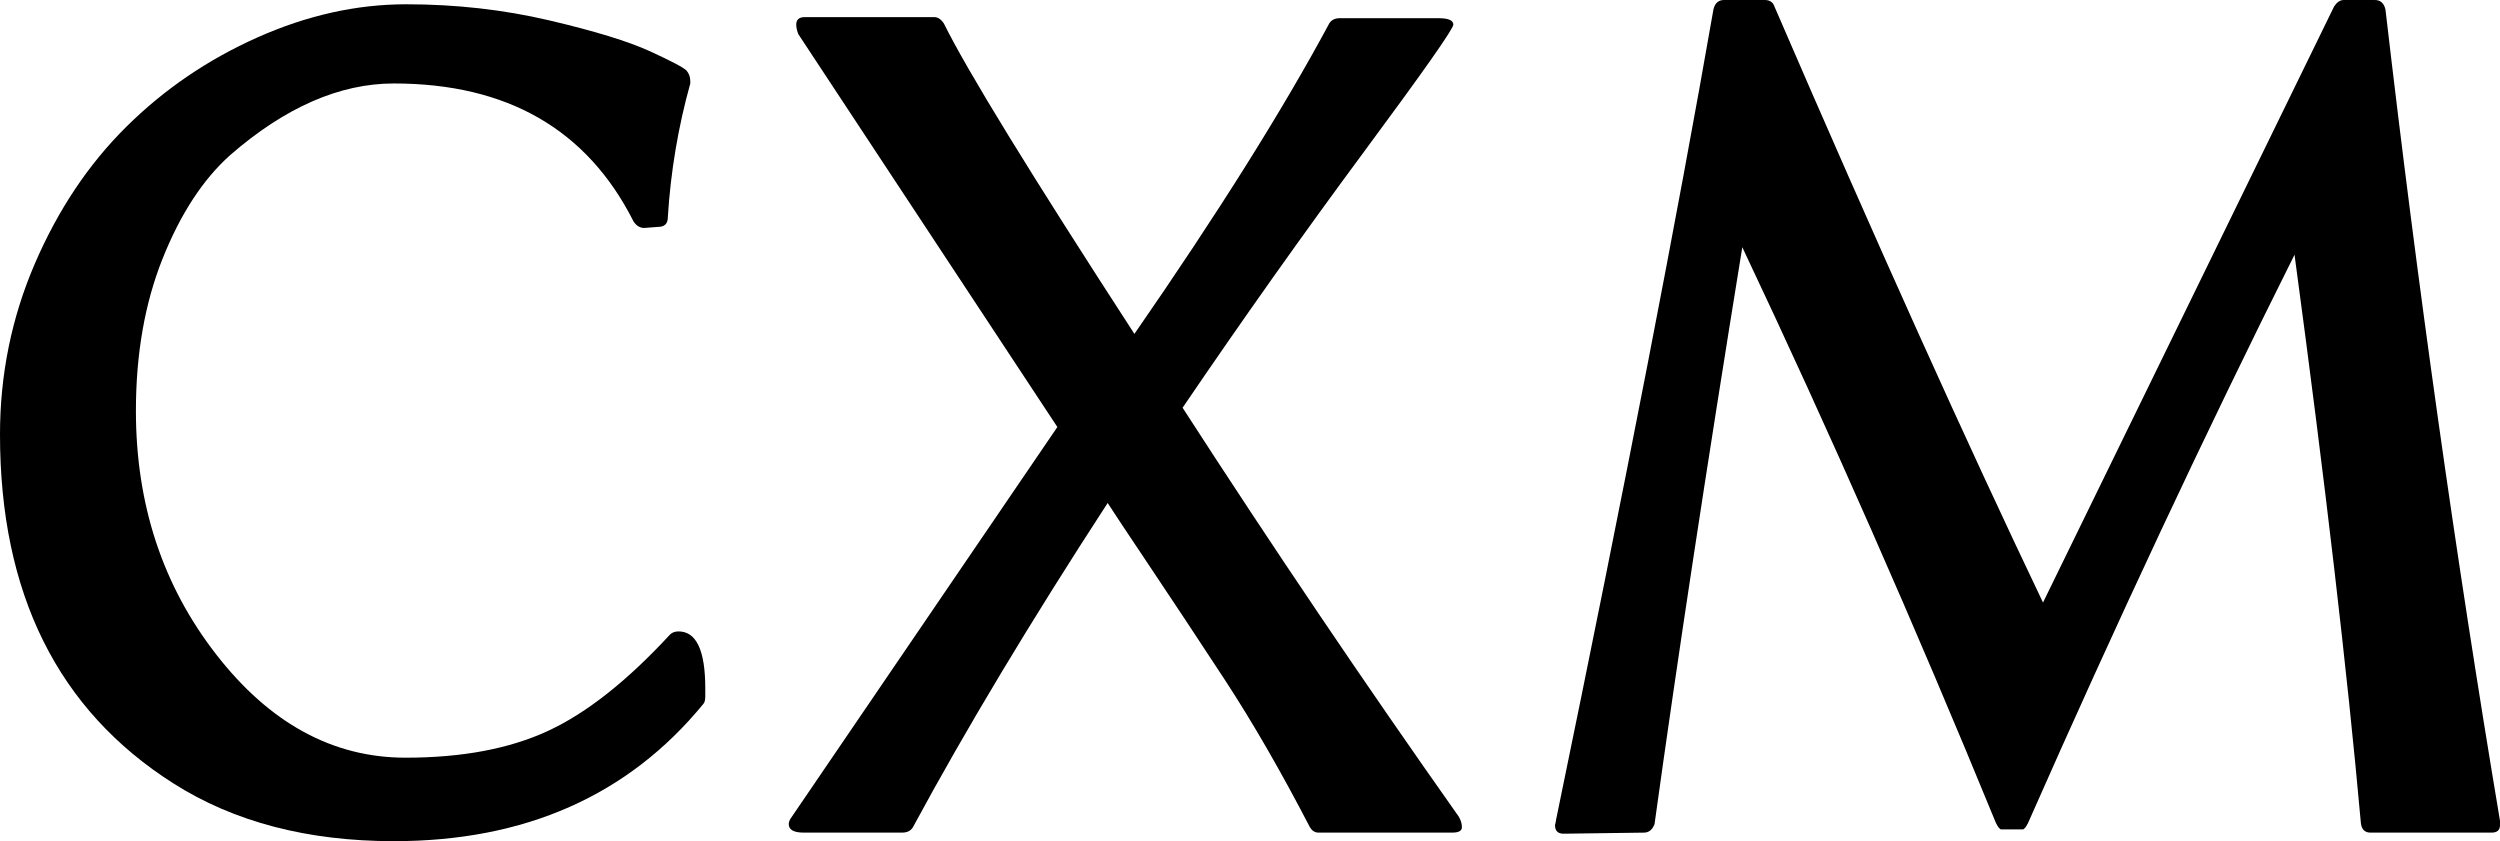
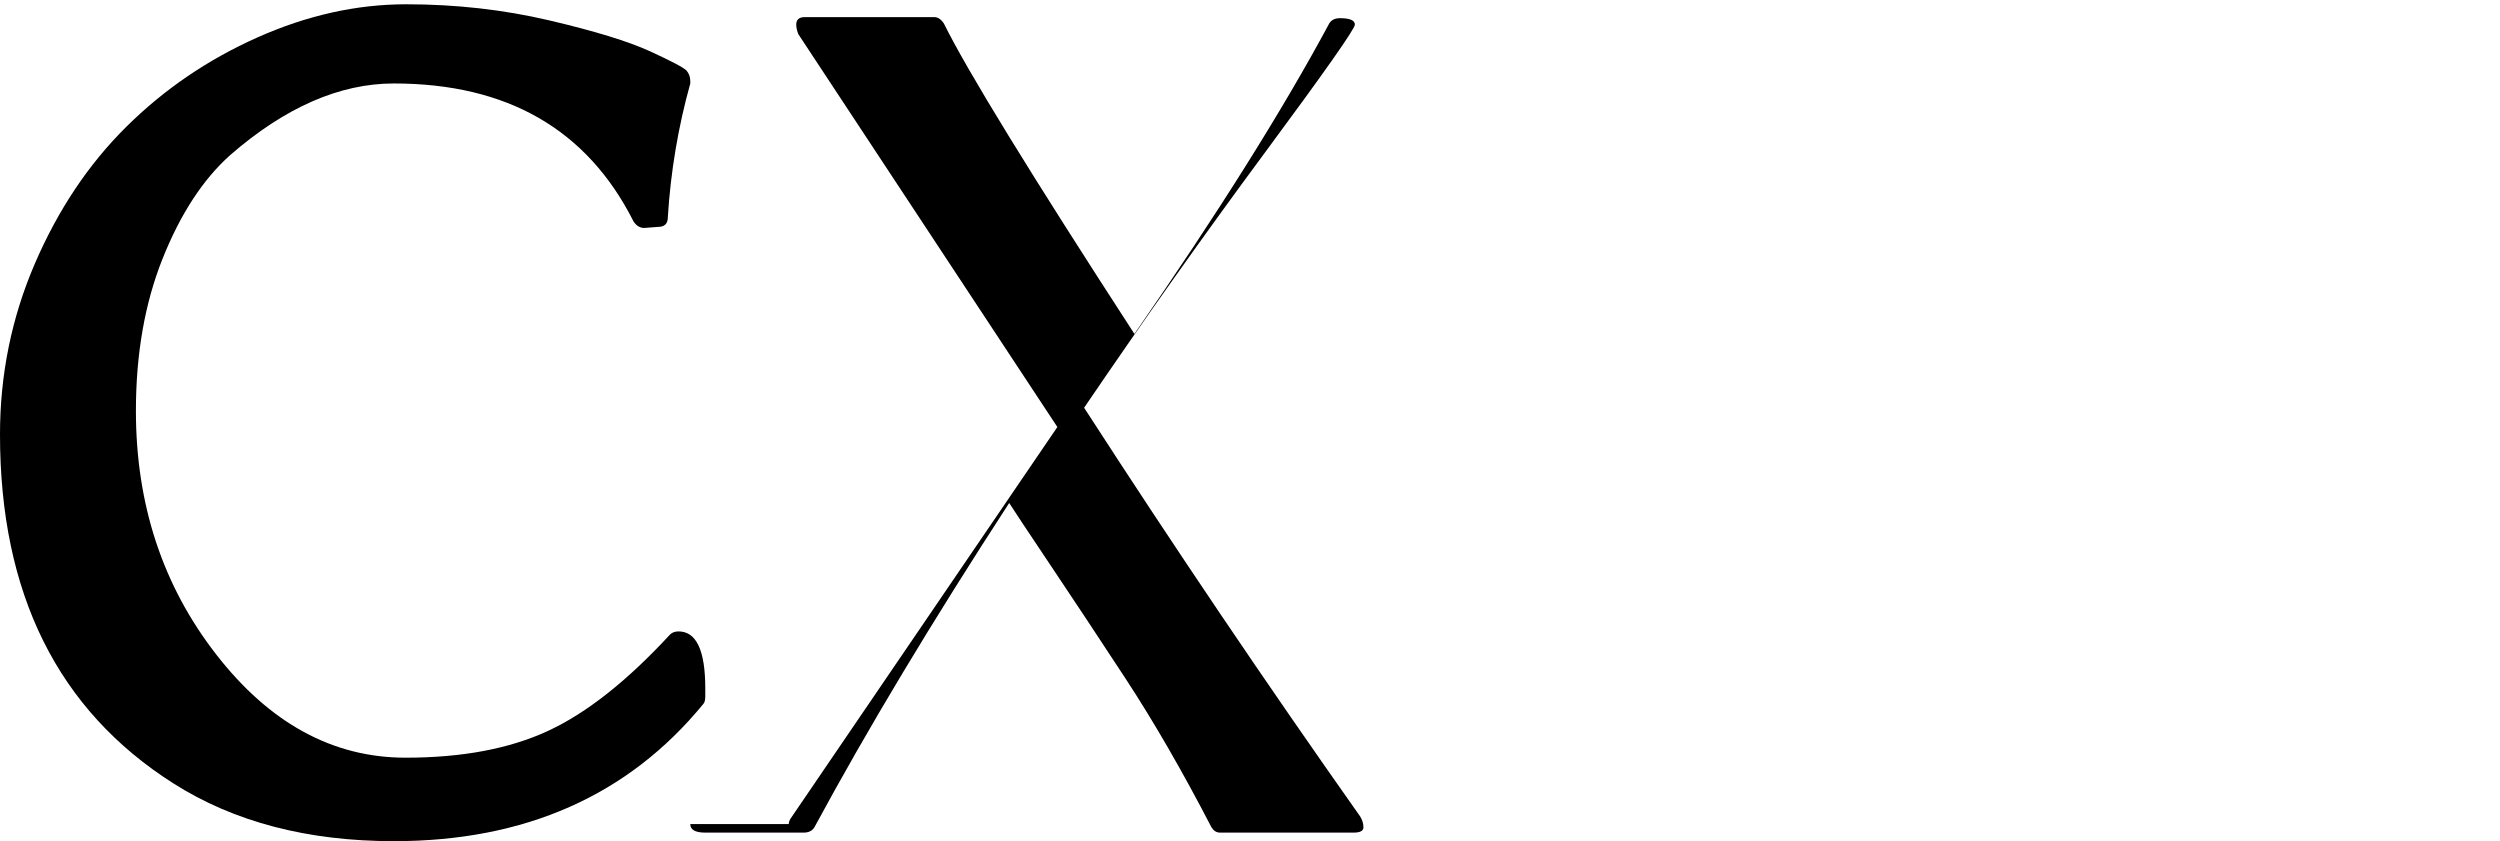
<svg xmlns="http://www.w3.org/2000/svg" id="a" viewBox="0 0 372.953 125.488">
  <defs>
    <style>.b{fill:#000;stroke-width:0px;}</style>
  </defs>
  <path class="b" d="M0,64.819c0-8.94,1.728-17.427,5.188-25.465,3.458-8.035,8.008-14.848,13.65-20.436,5.641-5.588,12.16-10.031,19.559-13.331,7.396-3.298,14.793-4.949,22.191-4.949s14.502.798,21.314,2.394c6.811,1.597,11.84,3.141,15.088,4.63,3.244,1.492,5.053,2.45,5.428,2.874.371.427.559.958.559,1.597v.319c-1.81,6.493-2.928,13.146-3.352,19.956,0,.958-.48,1.438-1.438,1.438l-2.076.159c-.639,0-1.172-.319-1.596-.958-6.92-13.729-18.84-20.595-35.764-20.595-8.09,0-16.232,3.567-24.428,10.696-4.045,3.62-7.398,8.756-10.057,15.407-2.662,6.653-3.992,14.236-3.992,22.751,0,13.944,3.992,26.051,11.975,36.321,7.982,10.273,17.402,15.406,28.258,15.406,8.408,0,15.486-1.329,21.234-3.991,5.748-2.659,11.815-7.449,18.201-14.369.318-.319.744-.478,1.277-.478,2.658,0,3.992,2.821,3.992,8.462v1.277c0,.533-.107.905-.32,1.117-11.176,13.625-26.557,20.436-46.141,20.436-12.879,0-23.844-2.874-32.889-8.621C8.621,105.906,0,88.556,0,64.819Z" />
-   <path class="b" d="M117.664,122.934c0-.319.16-.693.48-1.117l39.594-58.114L119.102,5.108c-.215-.531-.318-1.01-.318-1.437,0-.743.424-1.118,1.277-1.118h19.316c.533,0,1.012.319,1.438.958,3.406,6.921,12.877,22.352,28.418,46.301,12.453-17.986,22.139-33.421,29.059-46.301.318-.531.85-.798,1.596-.798h14.69c1.488,0,2.234.319,2.234.958s-4.471,7-13.41,19.079c-8.941,12.081-17.938,24.773-26.982,38.077,13.41,20.755,27.141,41.086,41.191,60.988.318.531.478,1.062.478,1.597,0,.531-.478.798-1.438.798h-19.957c-.533,0-.957-.267-1.277-.798-4.365-8.407-8.621-15.778-12.771-22.112-4.15-6.331-7.902-11.999-11.256-17.003-3.353-5.002-5.402-8.088-6.146-9.261-11.496,17.67-21.182,33.795-29.057,48.376-.32.531-.854.798-1.598.798h-14.688c-1.492,0-2.236-.426-2.236-1.277Z" />
-   <path class="b" d="M231.978,123.094c.103-.427.158-.693.158-.799,10.324-50.023,18.146-90.31,23.471-120.858.211-.958.742-1.437,1.596-1.437h6.066c.744,0,1.223.319,1.438.958,15.219,35.231,28.578,64.874,40.072,88.928L348.207.958c.424-.639.902-.958,1.435-.958h4.631c.85,0,1.383.478,1.596,1.437,4.791,41.298,10.482,81.639,17.084,121.019v.639c0,.743-.428,1.117-1.277,1.117h-18.041c-.854,0-1.332-.478-1.438-1.437-2.023-22.564-5.322-50.822-9.898-84.776-13.307,26.609-26.557,54.868-39.754,84.776-.318.639-.586.958-.799.958h-3.191c-.215,0-.48-.319-.799-.958-12.135-29.589-24.746-58.219-37.838-85.894-5.324,32.784-9.688,61.467-13.092,86.054-.32.852-.854,1.277-1.598,1.277l-11.975.16c-.852,0-1.275-.427-1.275-1.277Z" />
+   <path class="b" d="M117.664,122.934c0-.319.16-.693.48-1.117l39.594-58.114L119.102,5.108c-.215-.531-.318-1.01-.318-1.437,0-.743.424-1.118,1.277-1.118h19.316c.533,0,1.012.319,1.438.958,3.406,6.921,12.877,22.352,28.418,46.301,12.453-17.986,22.139-33.421,29.059-46.301.318-.531.85-.798,1.596-.798c1.488,0,2.234.319,2.234.958s-4.471,7-13.41,19.079c-8.941,12.081-17.938,24.773-26.982,38.077,13.41,20.755,27.141,41.086,41.191,60.988.318.531.478,1.062.478,1.597,0,.531-.478.798-1.438.798h-19.957c-.533,0-.957-.267-1.277-.798-4.365-8.407-8.621-15.778-12.771-22.112-4.15-6.331-7.902-11.999-11.256-17.003-3.353-5.002-5.402-8.088-6.146-9.261-11.496,17.67-21.182,33.795-29.057,48.376-.32.531-.854.798-1.598.798h-14.688c-1.492,0-2.236-.426-2.236-1.277Z" />
</svg>